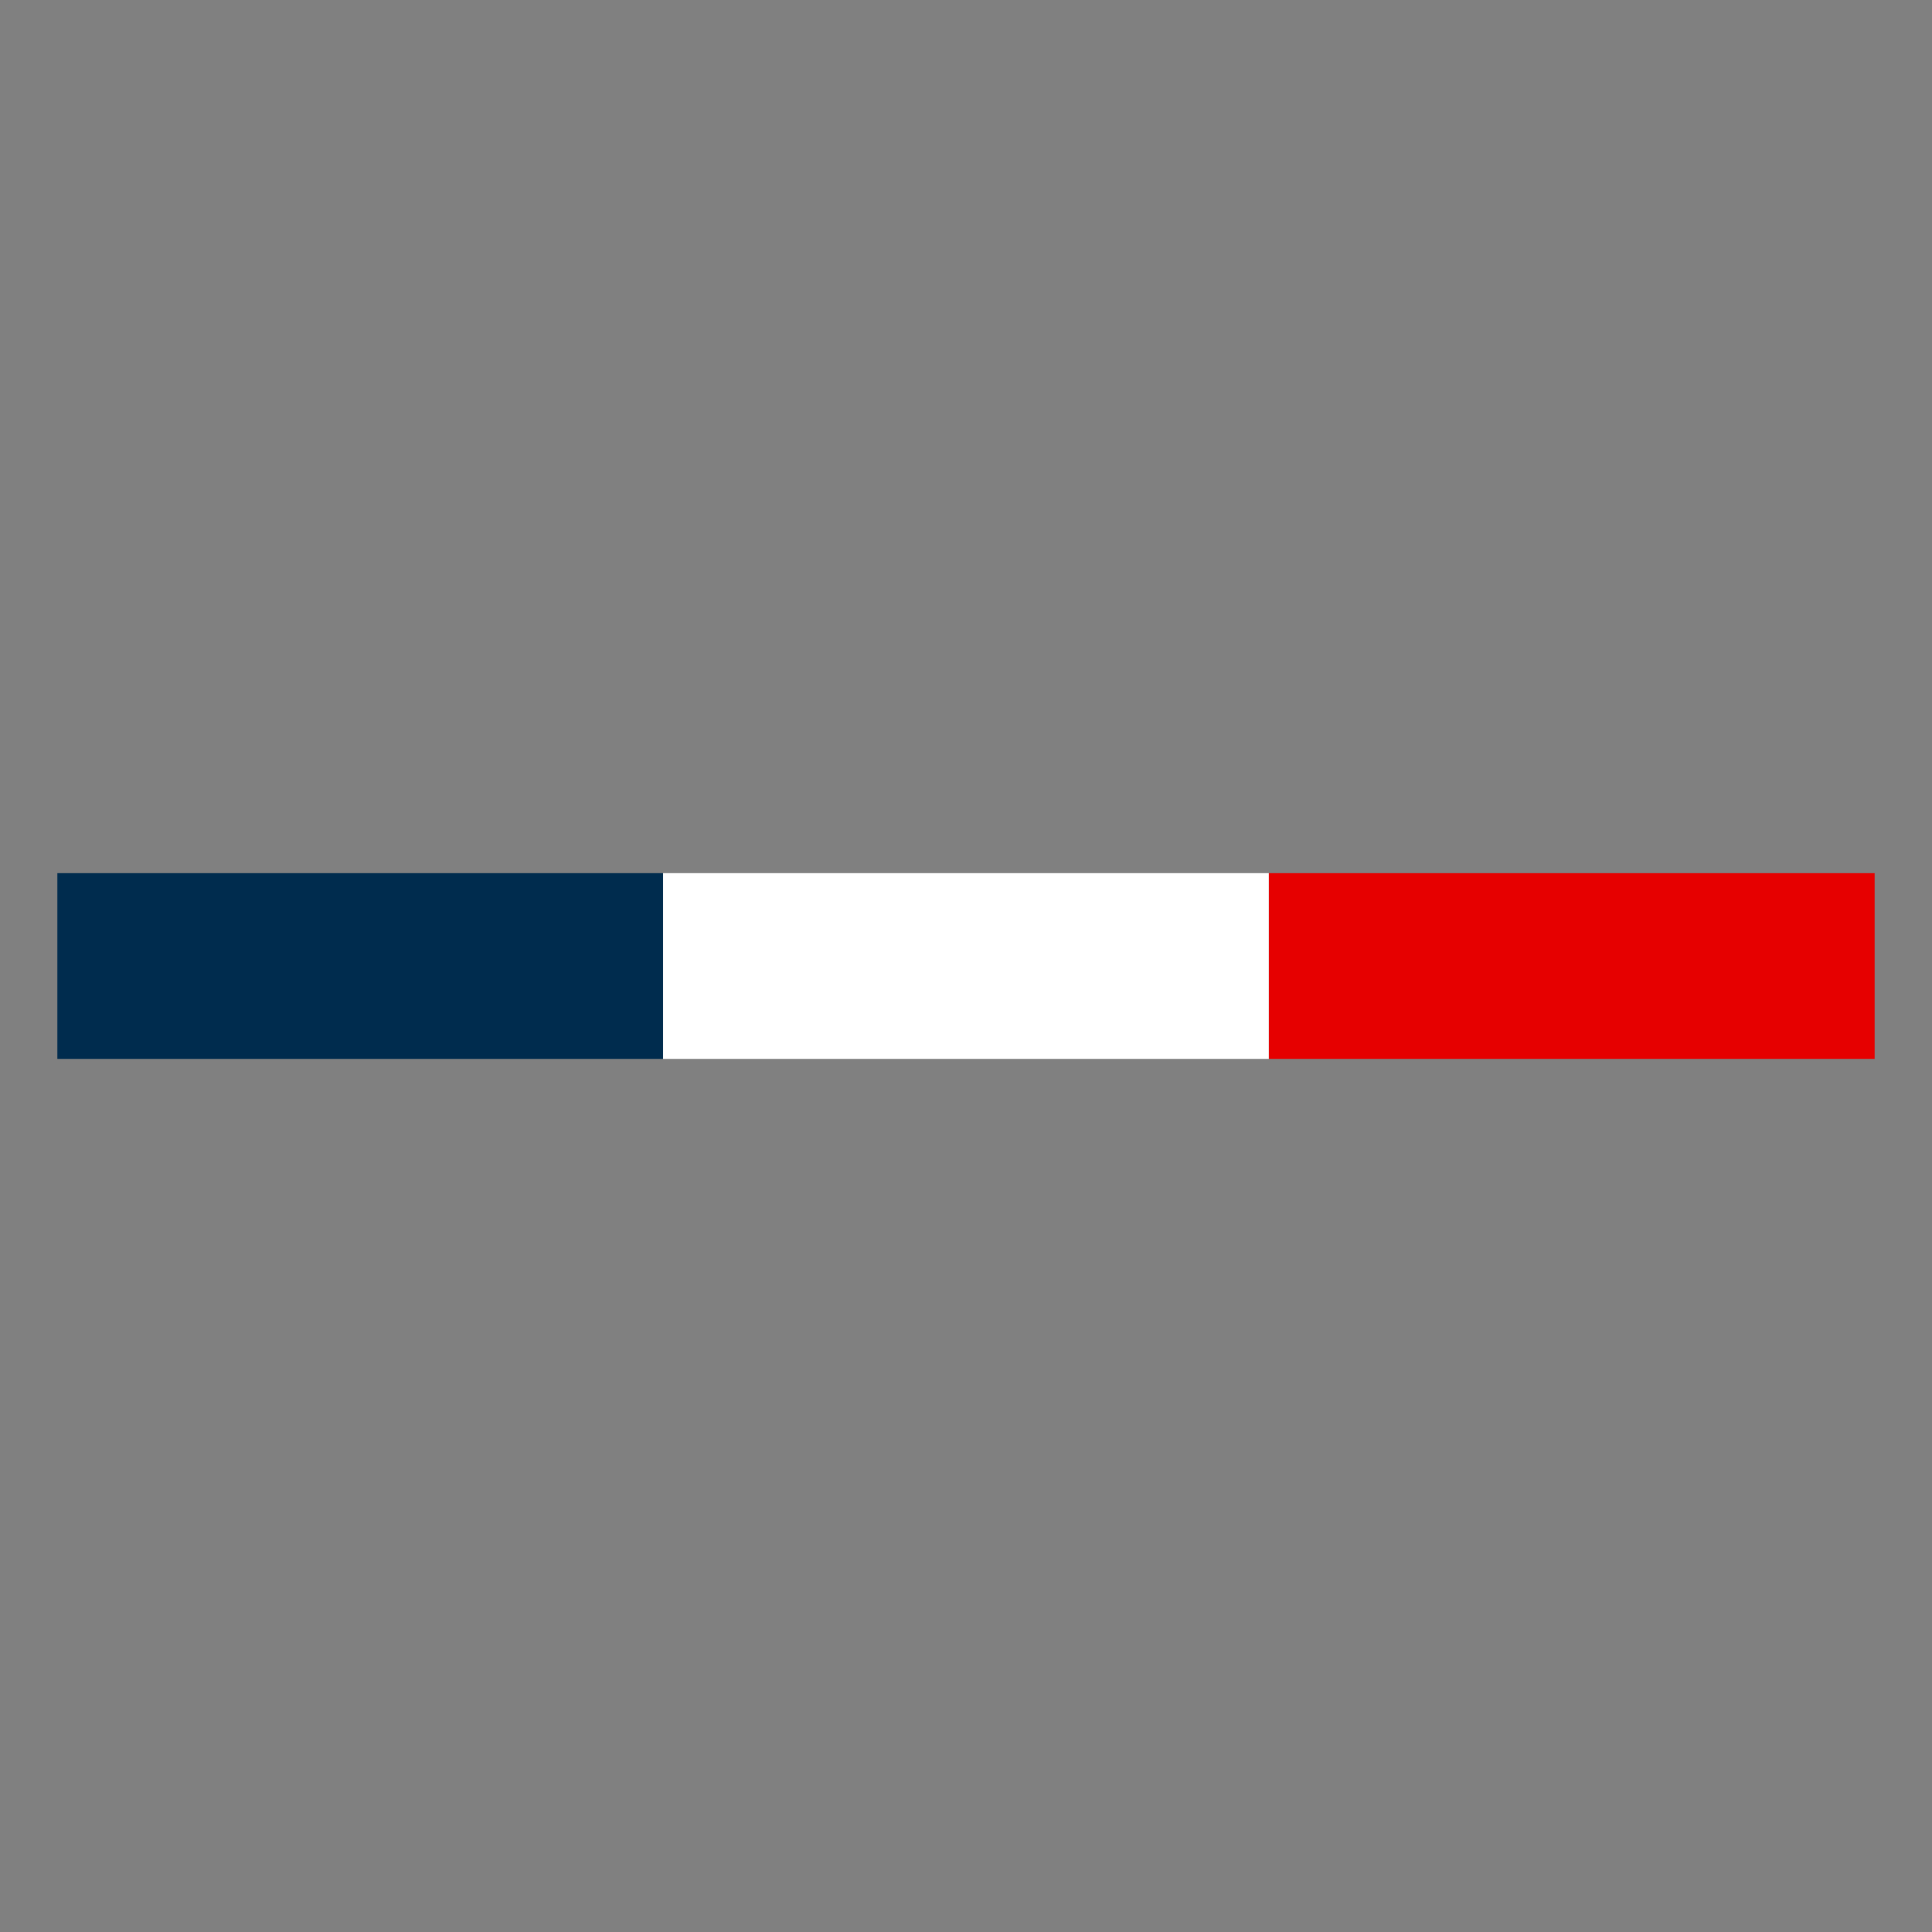
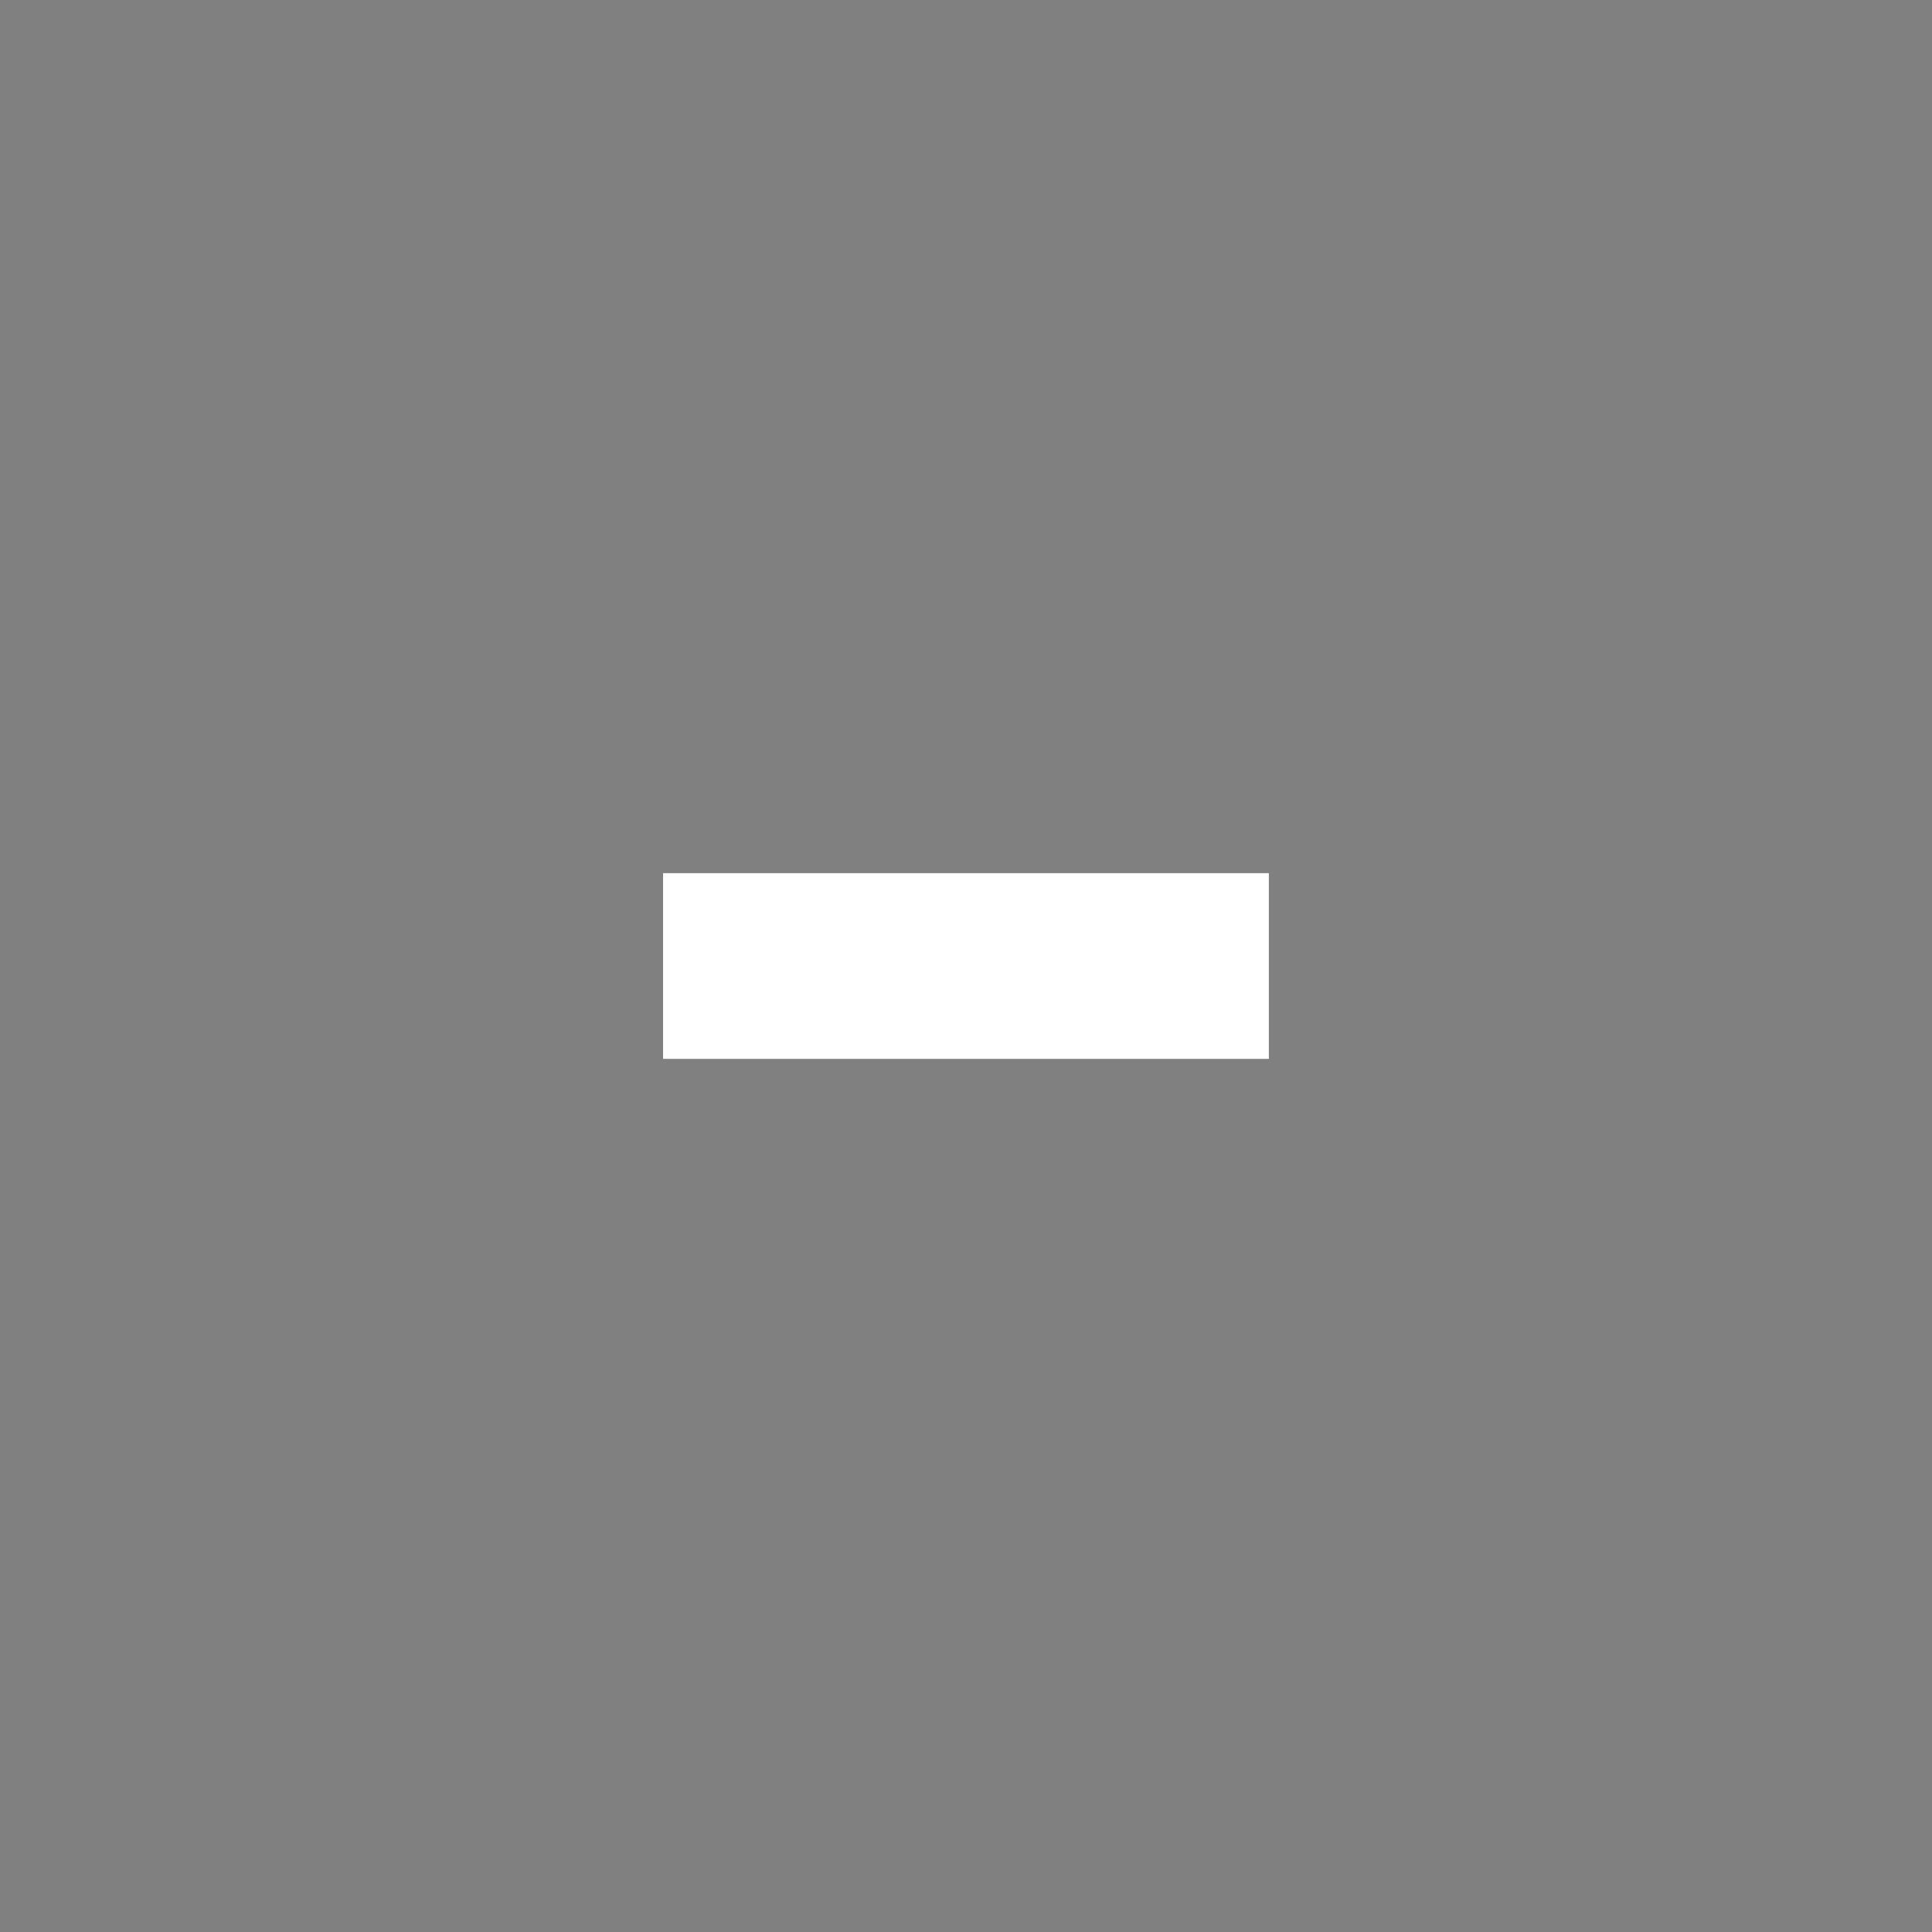
<svg xmlns="http://www.w3.org/2000/svg" width="57px" height="57px" enable-background="new 0 0 57 57" version="1.1" viewBox="0 0 57 57" xml:space="preserve">
  <rect x="0" y="0" width="57" height="57" fill="#808080" stroke="none" />
-   <rect x="1.692" y="25.761" width="17.871" height="5.479" fill="#002C4E" />
  <rect x="19.563" y="25.761" width="17.872" height="5.479" fill="#fff" />
-   <rect x="37.436" y="25.761" width="17.872" height="5.479" fill="#E60000" />
</svg>